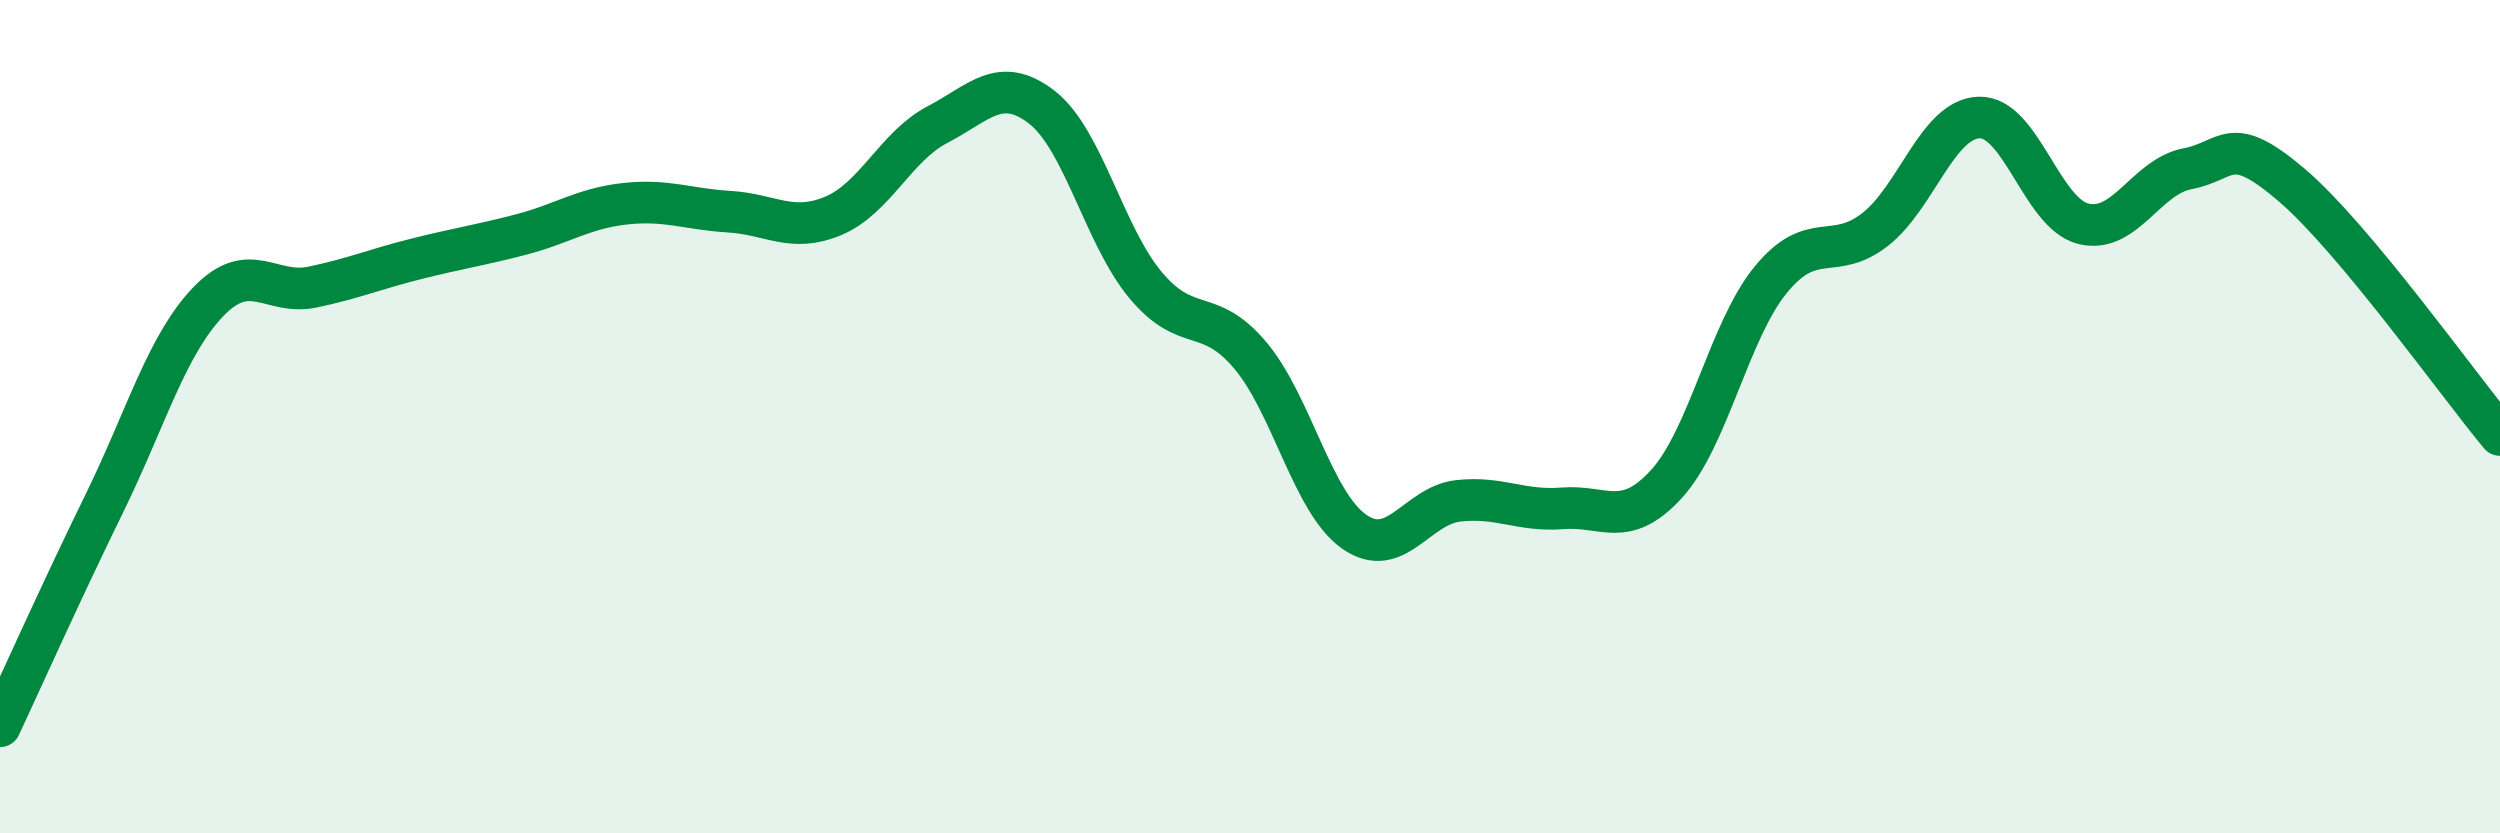
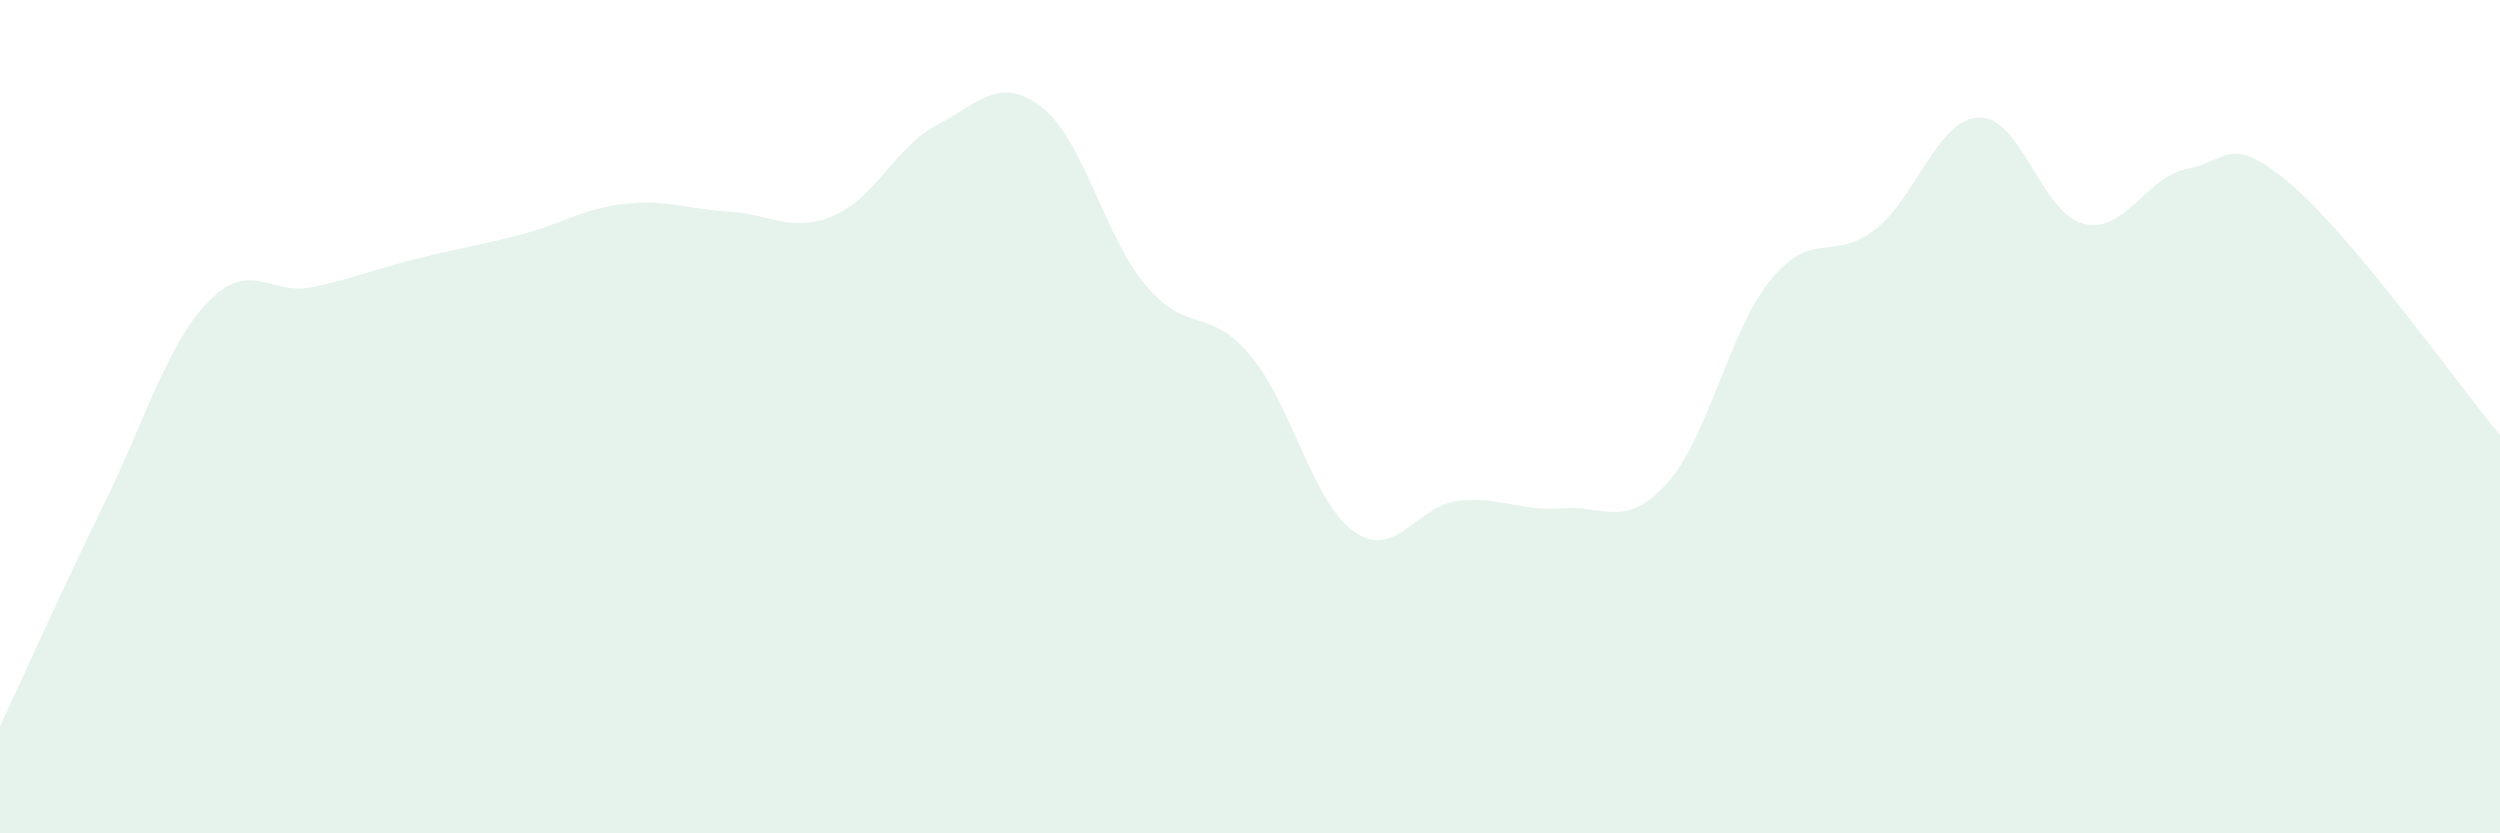
<svg xmlns="http://www.w3.org/2000/svg" width="60" height="20" viewBox="0 0 60 20">
  <path d="M 0,17.43 C 0.5,16.36 1.5,14.13 2.5,12.09 C 3.5,10.05 4,8.28 5,7.24 C 6,6.2 6.5,7.1 7.5,6.89 C 8.5,6.68 9,6.46 10,6.21 C 11,5.96 11.5,5.89 12.5,5.63 C 13.5,5.37 14,5 15,4.89 C 16,4.78 16.5,5.02 17.5,5.08 C 18.5,5.14 19,5.6 20,5.18 C 21,4.76 21.5,3.51 22.5,2.99 C 23.5,2.47 24,1.8 25,2.57 C 26,3.34 26.5,5.66 27.5,6.85 C 28.5,8.04 29,7.34 30,8.52 C 31,9.7 31.5,12.06 32.5,12.76 C 33.5,13.46 34,12.13 35,12.02 C 36,11.91 36.5,12.28 37.5,12.2 C 38.5,12.12 39,12.71 40,11.61 C 41,10.51 41.5,7.93 42.5,6.71 C 43.5,5.49 44,6.29 45,5.51 C 46,4.73 46.5,2.85 47.5,2.82 C 48.5,2.79 49,5.12 50,5.37 C 51,5.62 51.5,4.24 52.5,4.05 C 53.5,3.86 53.5,3.16 55,4.44 C 56.5,5.72 59,9.24 60,10.44L60 20L0 20Z" fill="#008740" opacity="0.1" stroke-linecap="round" stroke-linejoin="round" />
-   <path d="M 0,17.43 C 0.5,16.36 1.5,14.13 2.5,12.09 C 3.5,10.05 4,8.28 5,7.24 C 6,6.2 6.5,7.1 7.5,6.89 C 8.5,6.68 9,6.46 10,6.21 C 11,5.96 11.5,5.89 12.5,5.63 C 13.5,5.37 14,5 15,4.89 C 16,4.78 16.5,5.02 17.5,5.08 C 18.5,5.14 19,5.6 20,5.18 C 21,4.76 21.5,3.51 22.5,2.99 C 23.5,2.47 24,1.8 25,2.57 C 26,3.34 26.5,5.66 27.5,6.85 C 28.5,8.04 29,7.34 30,8.52 C 31,9.7 31.5,12.06 32.5,12.76 C 33.5,13.46 34,12.13 35,12.02 C 36,11.91 36.5,12.28 37.5,12.2 C 38.5,12.12 39,12.71 40,11.61 C 41,10.51 41.5,7.93 42.5,6.71 C 43.5,5.49 44,6.29 45,5.51 C 46,4.73 46.5,2.85 47.5,2.82 C 48.5,2.79 49,5.12 50,5.37 C 51,5.62 51.5,4.24 52.5,4.05 C 53.5,3.86 53.5,3.16 55,4.44 C 56.5,5.72 59,9.24 60,10.44" stroke="#008740" stroke-width="1" fill="none" stroke-linecap="round" stroke-linejoin="round" />
</svg>